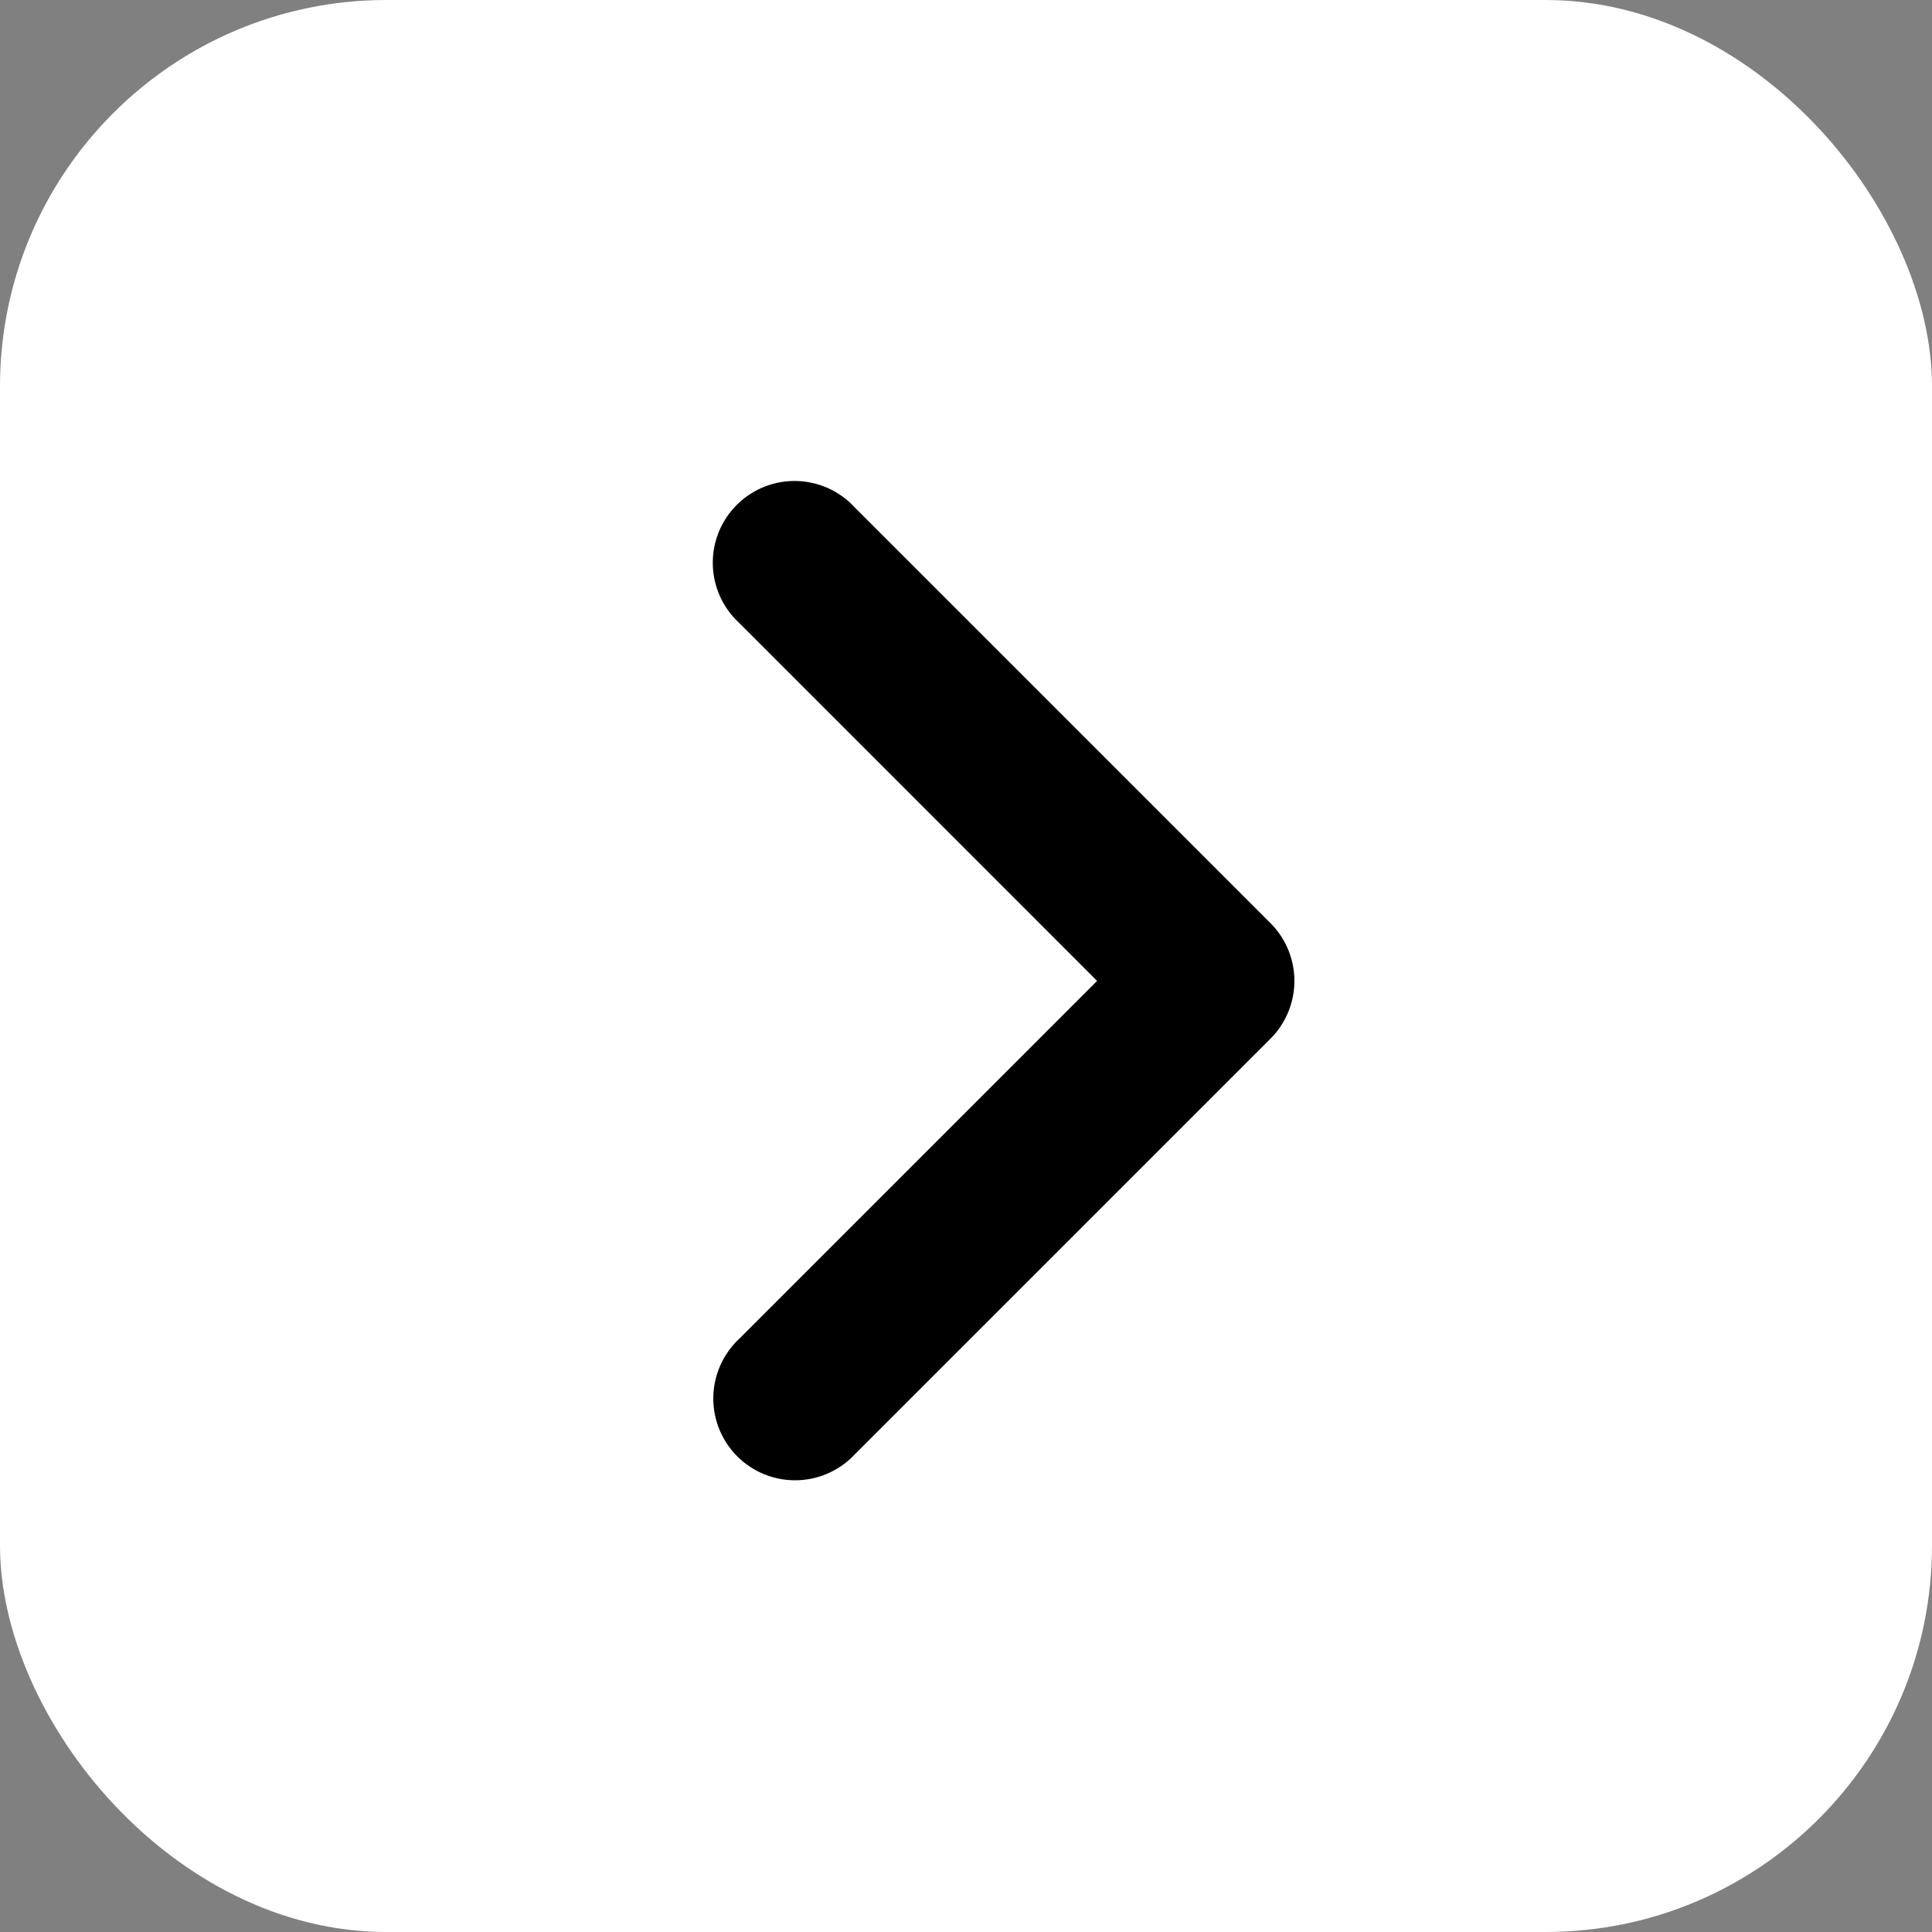
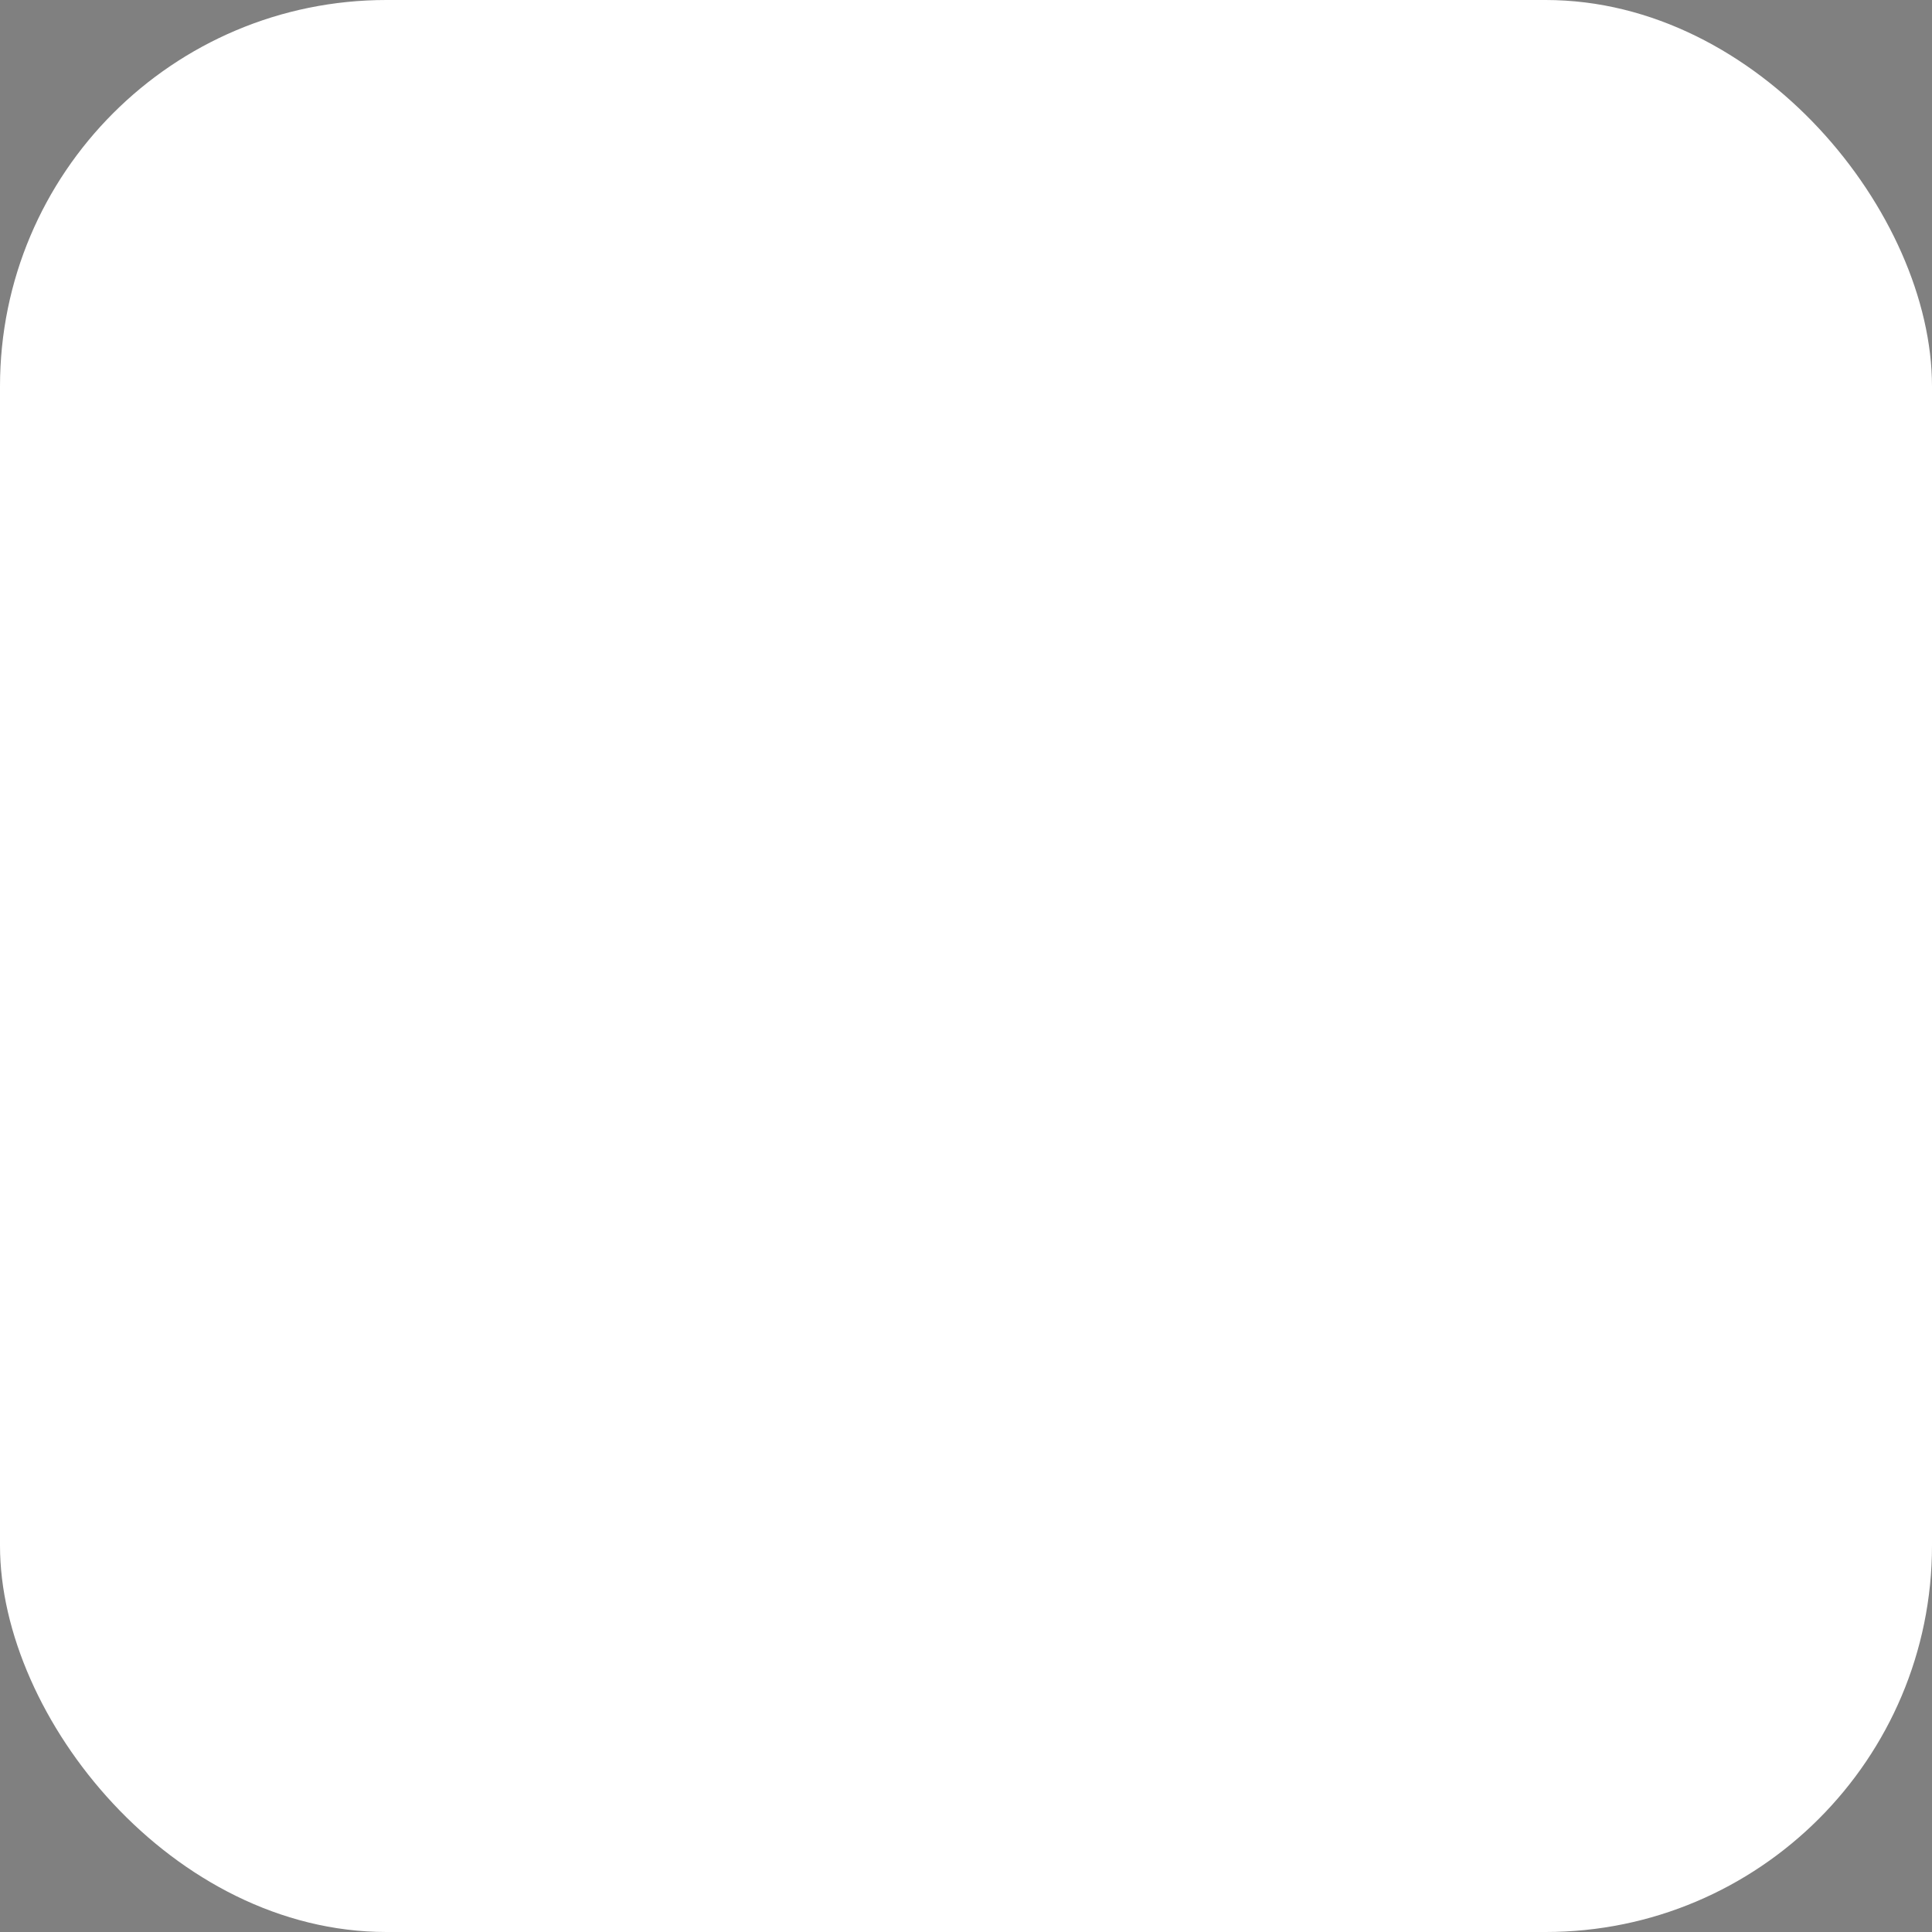
<svg xmlns="http://www.w3.org/2000/svg" width="25" height="25" viewBox="0 0 25 25">
  <rect x="0" y="0" width="25" height="25" fill="#808080" stroke="none" />
  <defs>
    <style>.a{fill:#fff;}.b{stroke:#000;stroke-width:0.5px;}</style>
  </defs>
  <g transform="translate(-1071 -2848)">
    <rect class="a" width="25" height="25" rx="5" transform="translate(1071 2848)" />
-     <path class="b" d="M1.379.237A.808.808,0,1,0,.237,1.379L5.621,6.763a.808.808,0,0,0,1.142,0l5.385-5.385A.808.808,0,1,0,11.006.237L6.192,5.05Z" transform="translate(1080.5 2866.885) rotate(-90)" />
  </g>
</svg>